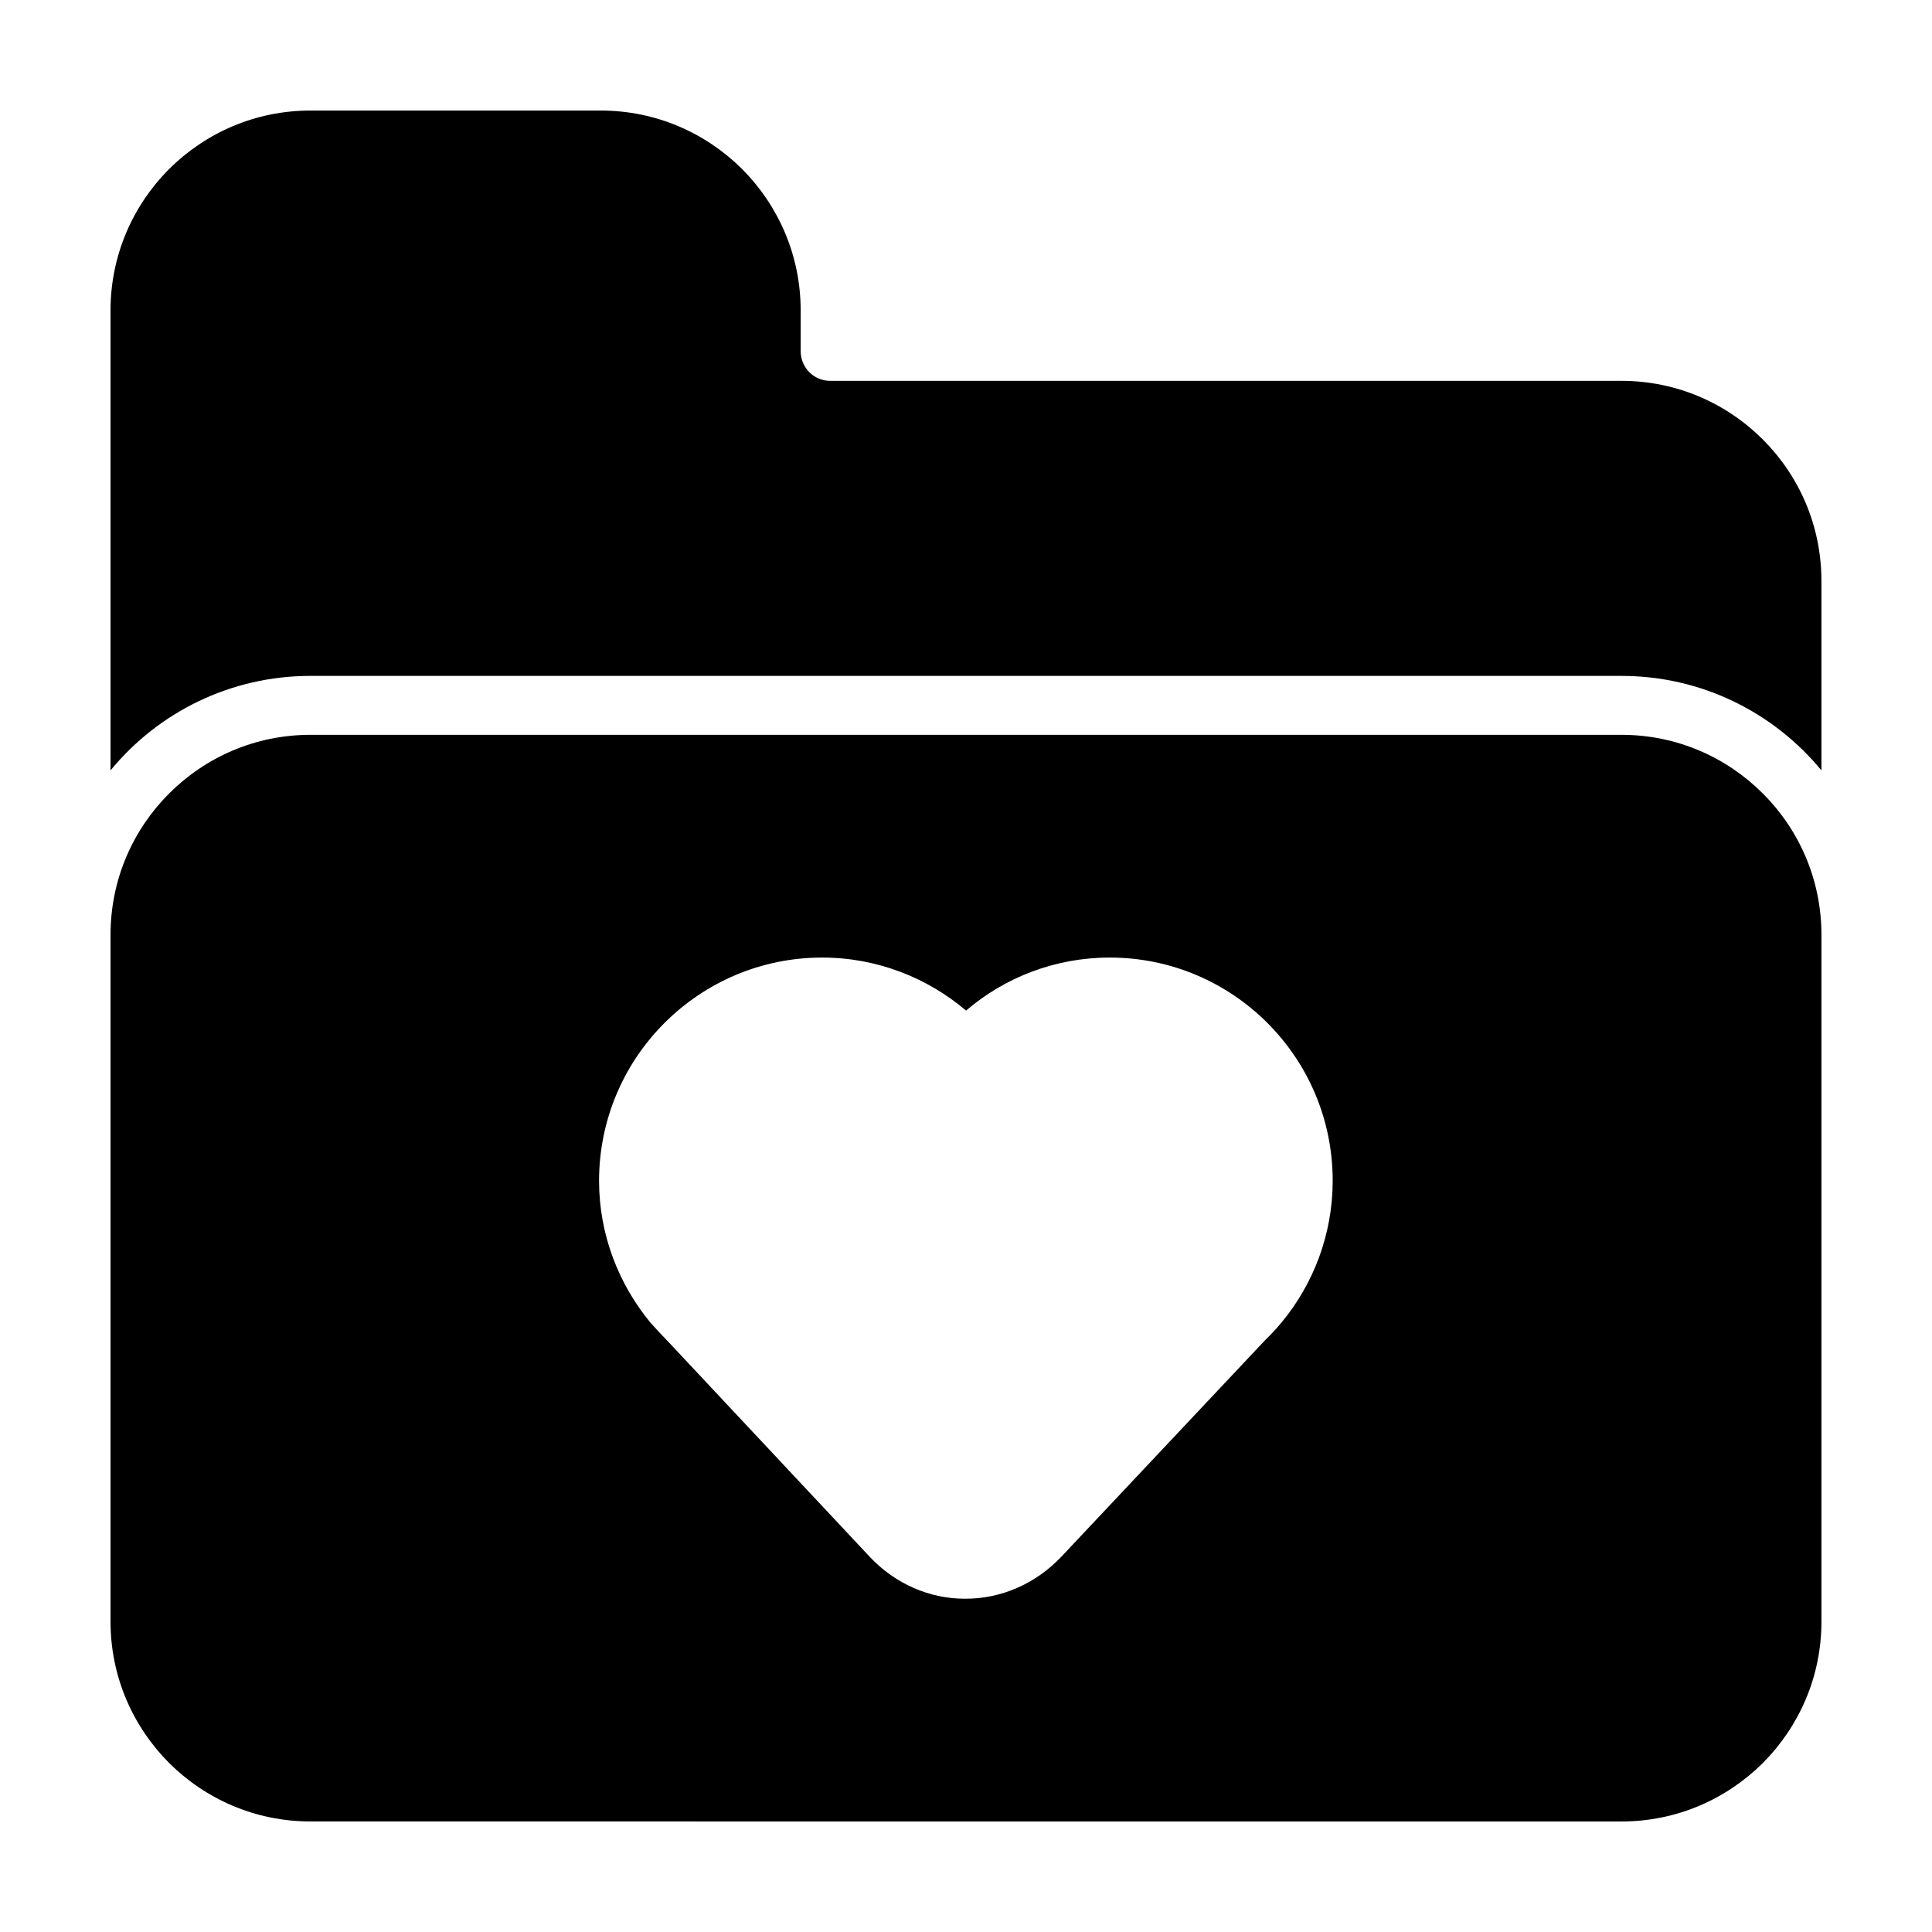
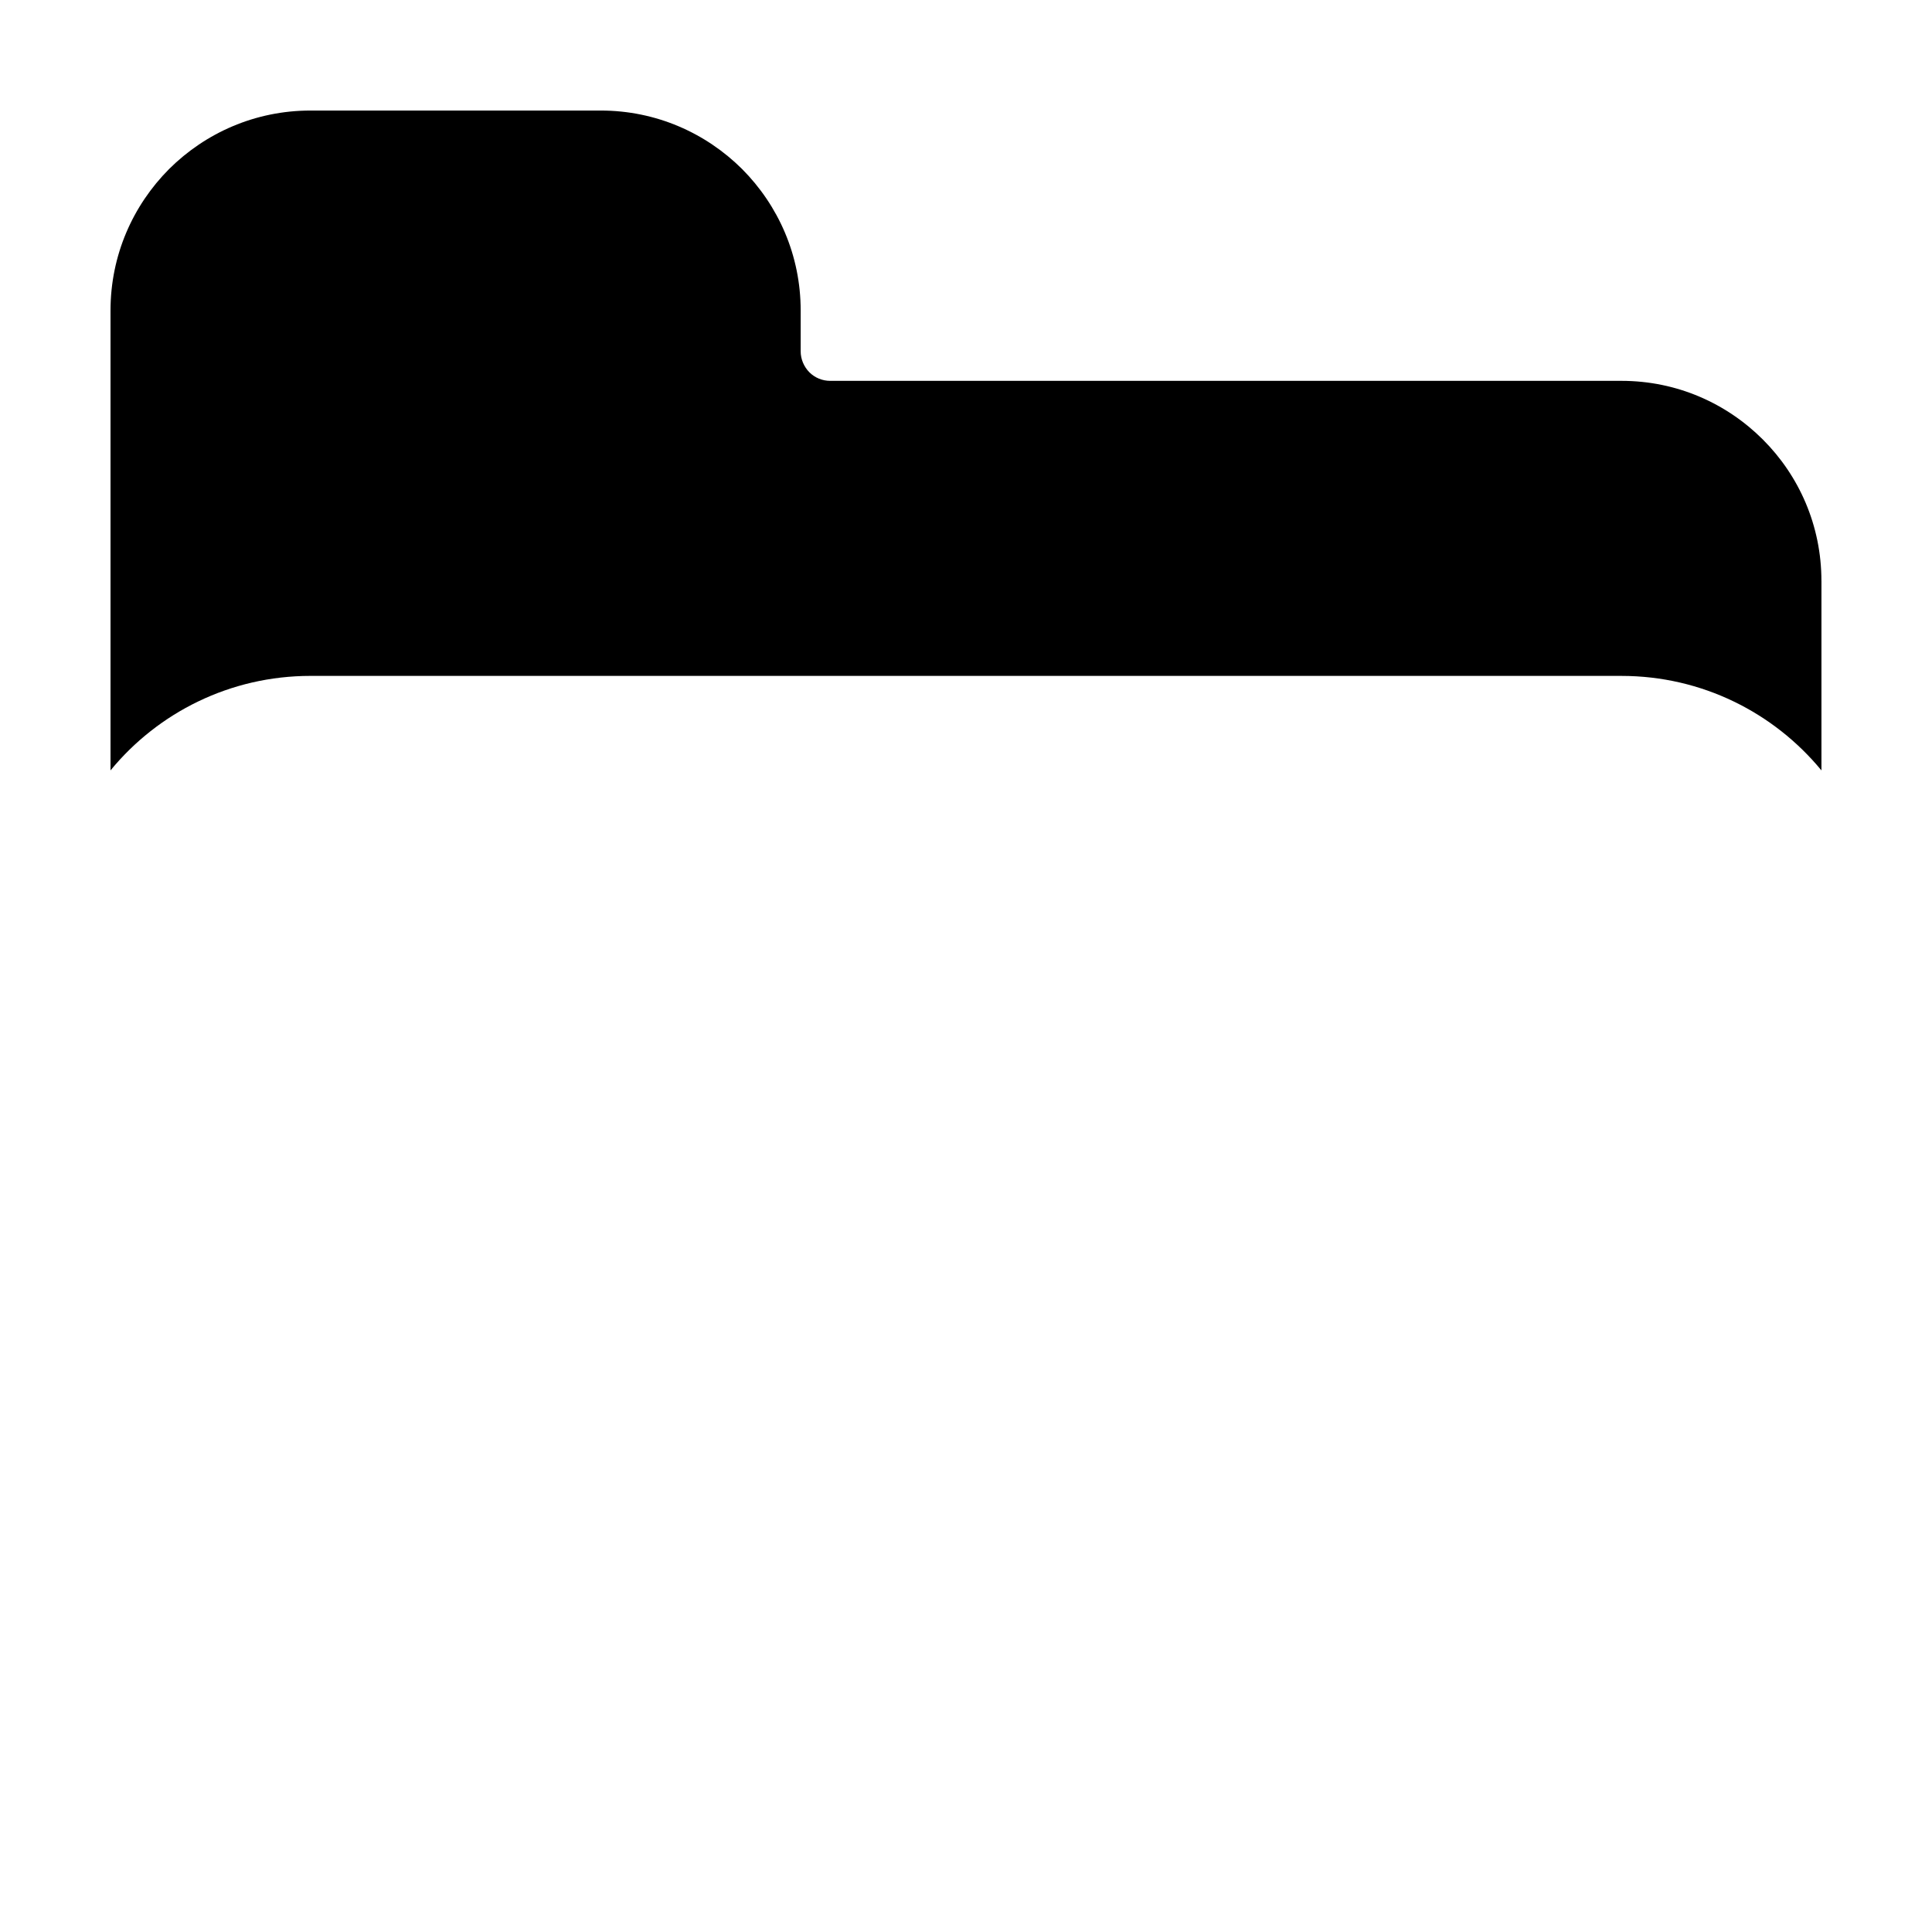
<svg xmlns="http://www.w3.org/2000/svg" fill="#000000" width="800px" height="800px" version="1.1" viewBox="144 144 512 512">
  <g>
    <path d="m626.7 297.97v50.195c-12.602-15.297-31.668-25.043-52.996-25.043l-347.42-0.004c-21.328 0-40.445 9.75-52.996 25.043v-121.87c0-14.652 5.926-27.844 15.512-37.484 9.637-9.586 22.832-15.512 37.484-15.512h76.906c14.652 0 27.844 5.926 37.484 15.512 9.586 9.637 15.512 22.832 15.512 37.484v10.828c0 2.047 0.863 4.09 2.316 5.547 1.457 1.457 3.445 2.262 5.492 2.262h209.71c14.652 0 27.844 5.926 37.484 15.562 9.582 9.582 15.508 22.777 15.508 37.48z" />
-     <path d="m611.19 354.3c9.586 9.586 15.512 22.781 15.512 37.484v181.93c0 14.652-5.926 27.844-15.512 37.484-9.637 9.586-22.832 15.512-37.484 15.512l-347.42-0.004c-14.652 0-27.844-5.926-37.484-15.512-9.586-9.637-15.512-22.832-15.512-37.484v-181.93c0-14.699 5.926-27.895 15.512-37.484 9.637-9.637 22.832-15.562 37.484-15.562h347.42c14.648 0.004 27.84 5.922 37.48 15.566zm-117.62 122.9c2.316-6.352 3.606-13.141 3.606-20.305 0-32.742-26.551-59.133-59.082-59.133-14.488 0-27.844 5.281-38.078 14.055-10.289-8.727-23.645-14.055-38.129-14.055-32.531 0-59.082 26.391-59.133 59.133 0 14.324 5.223 27.469 13.68 37.699l0.215 0.215c1.078 1.184 2.367 2.641 3.769 4.039l54.078 57.73c6.84 7.269 15.996 11.094 25.094 11.094h0.215c9.266 0.055 18.582-3.824 25.527-11.199l54.02-57.41c1.344-1.293 2.746-2.746 4.144-4.469l0.109-0.109c4.258-5.117 7.598-10.934 9.965-17.285z" />
  </g>
</svg>